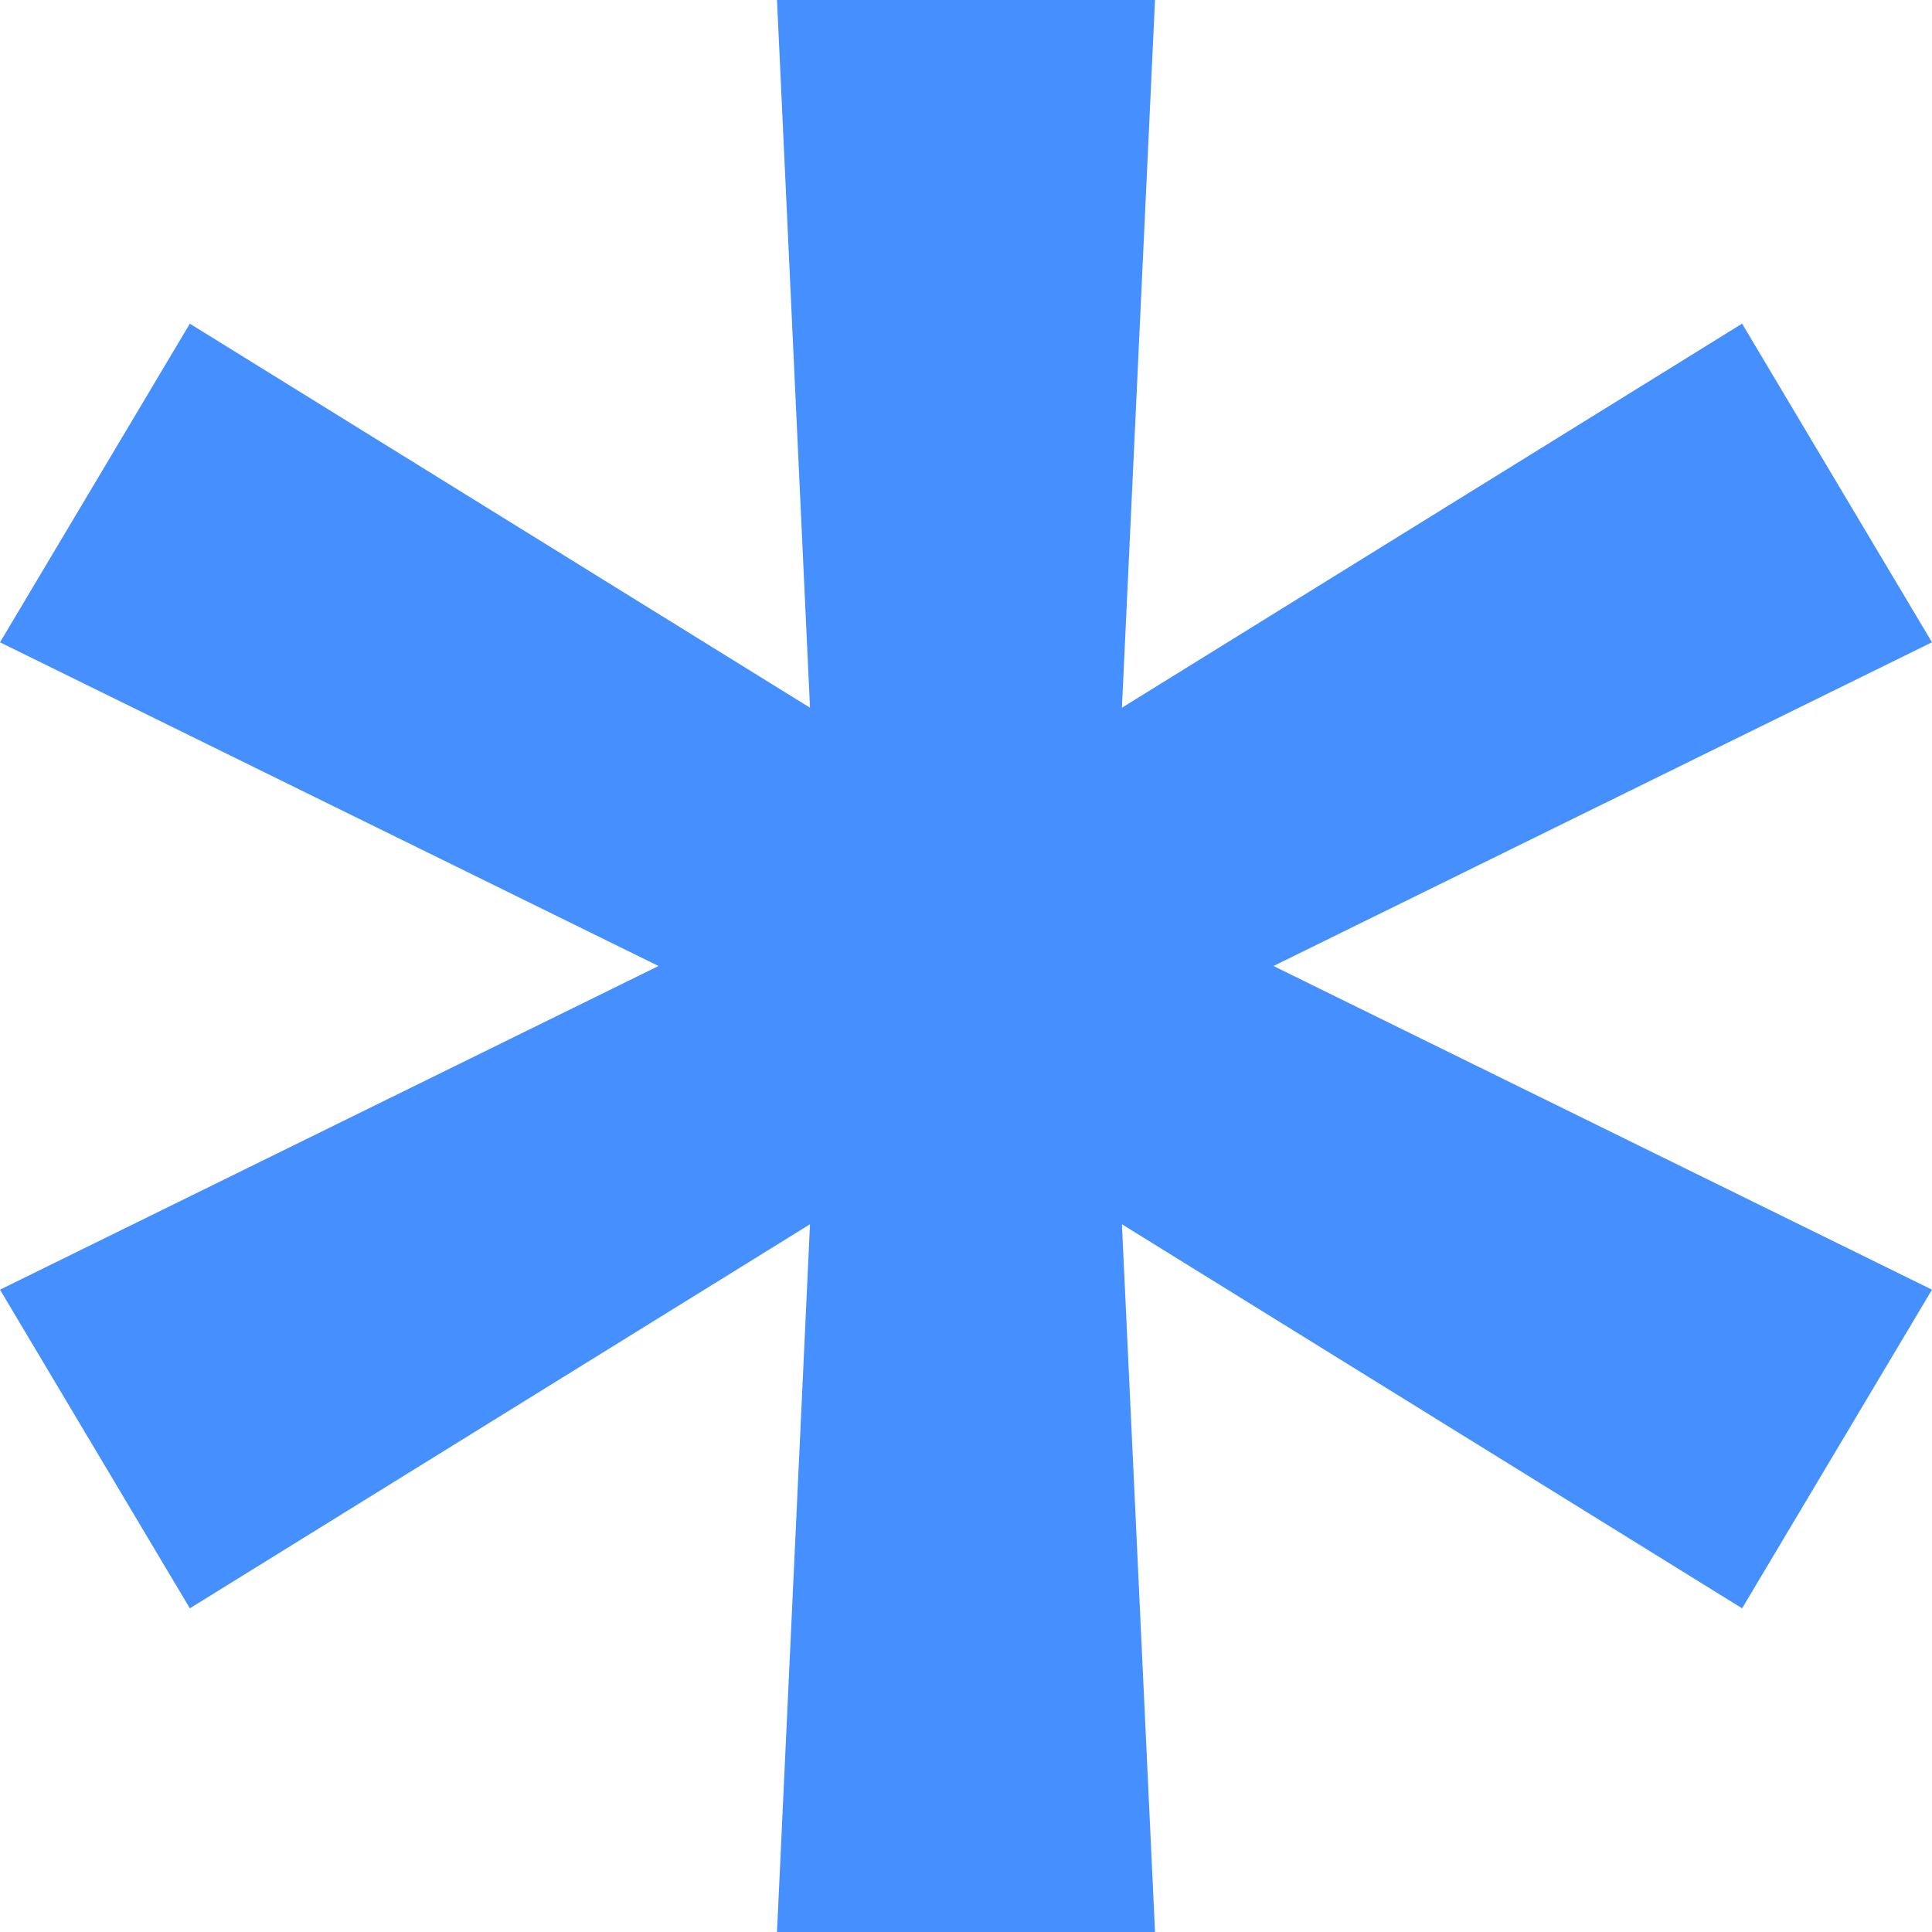
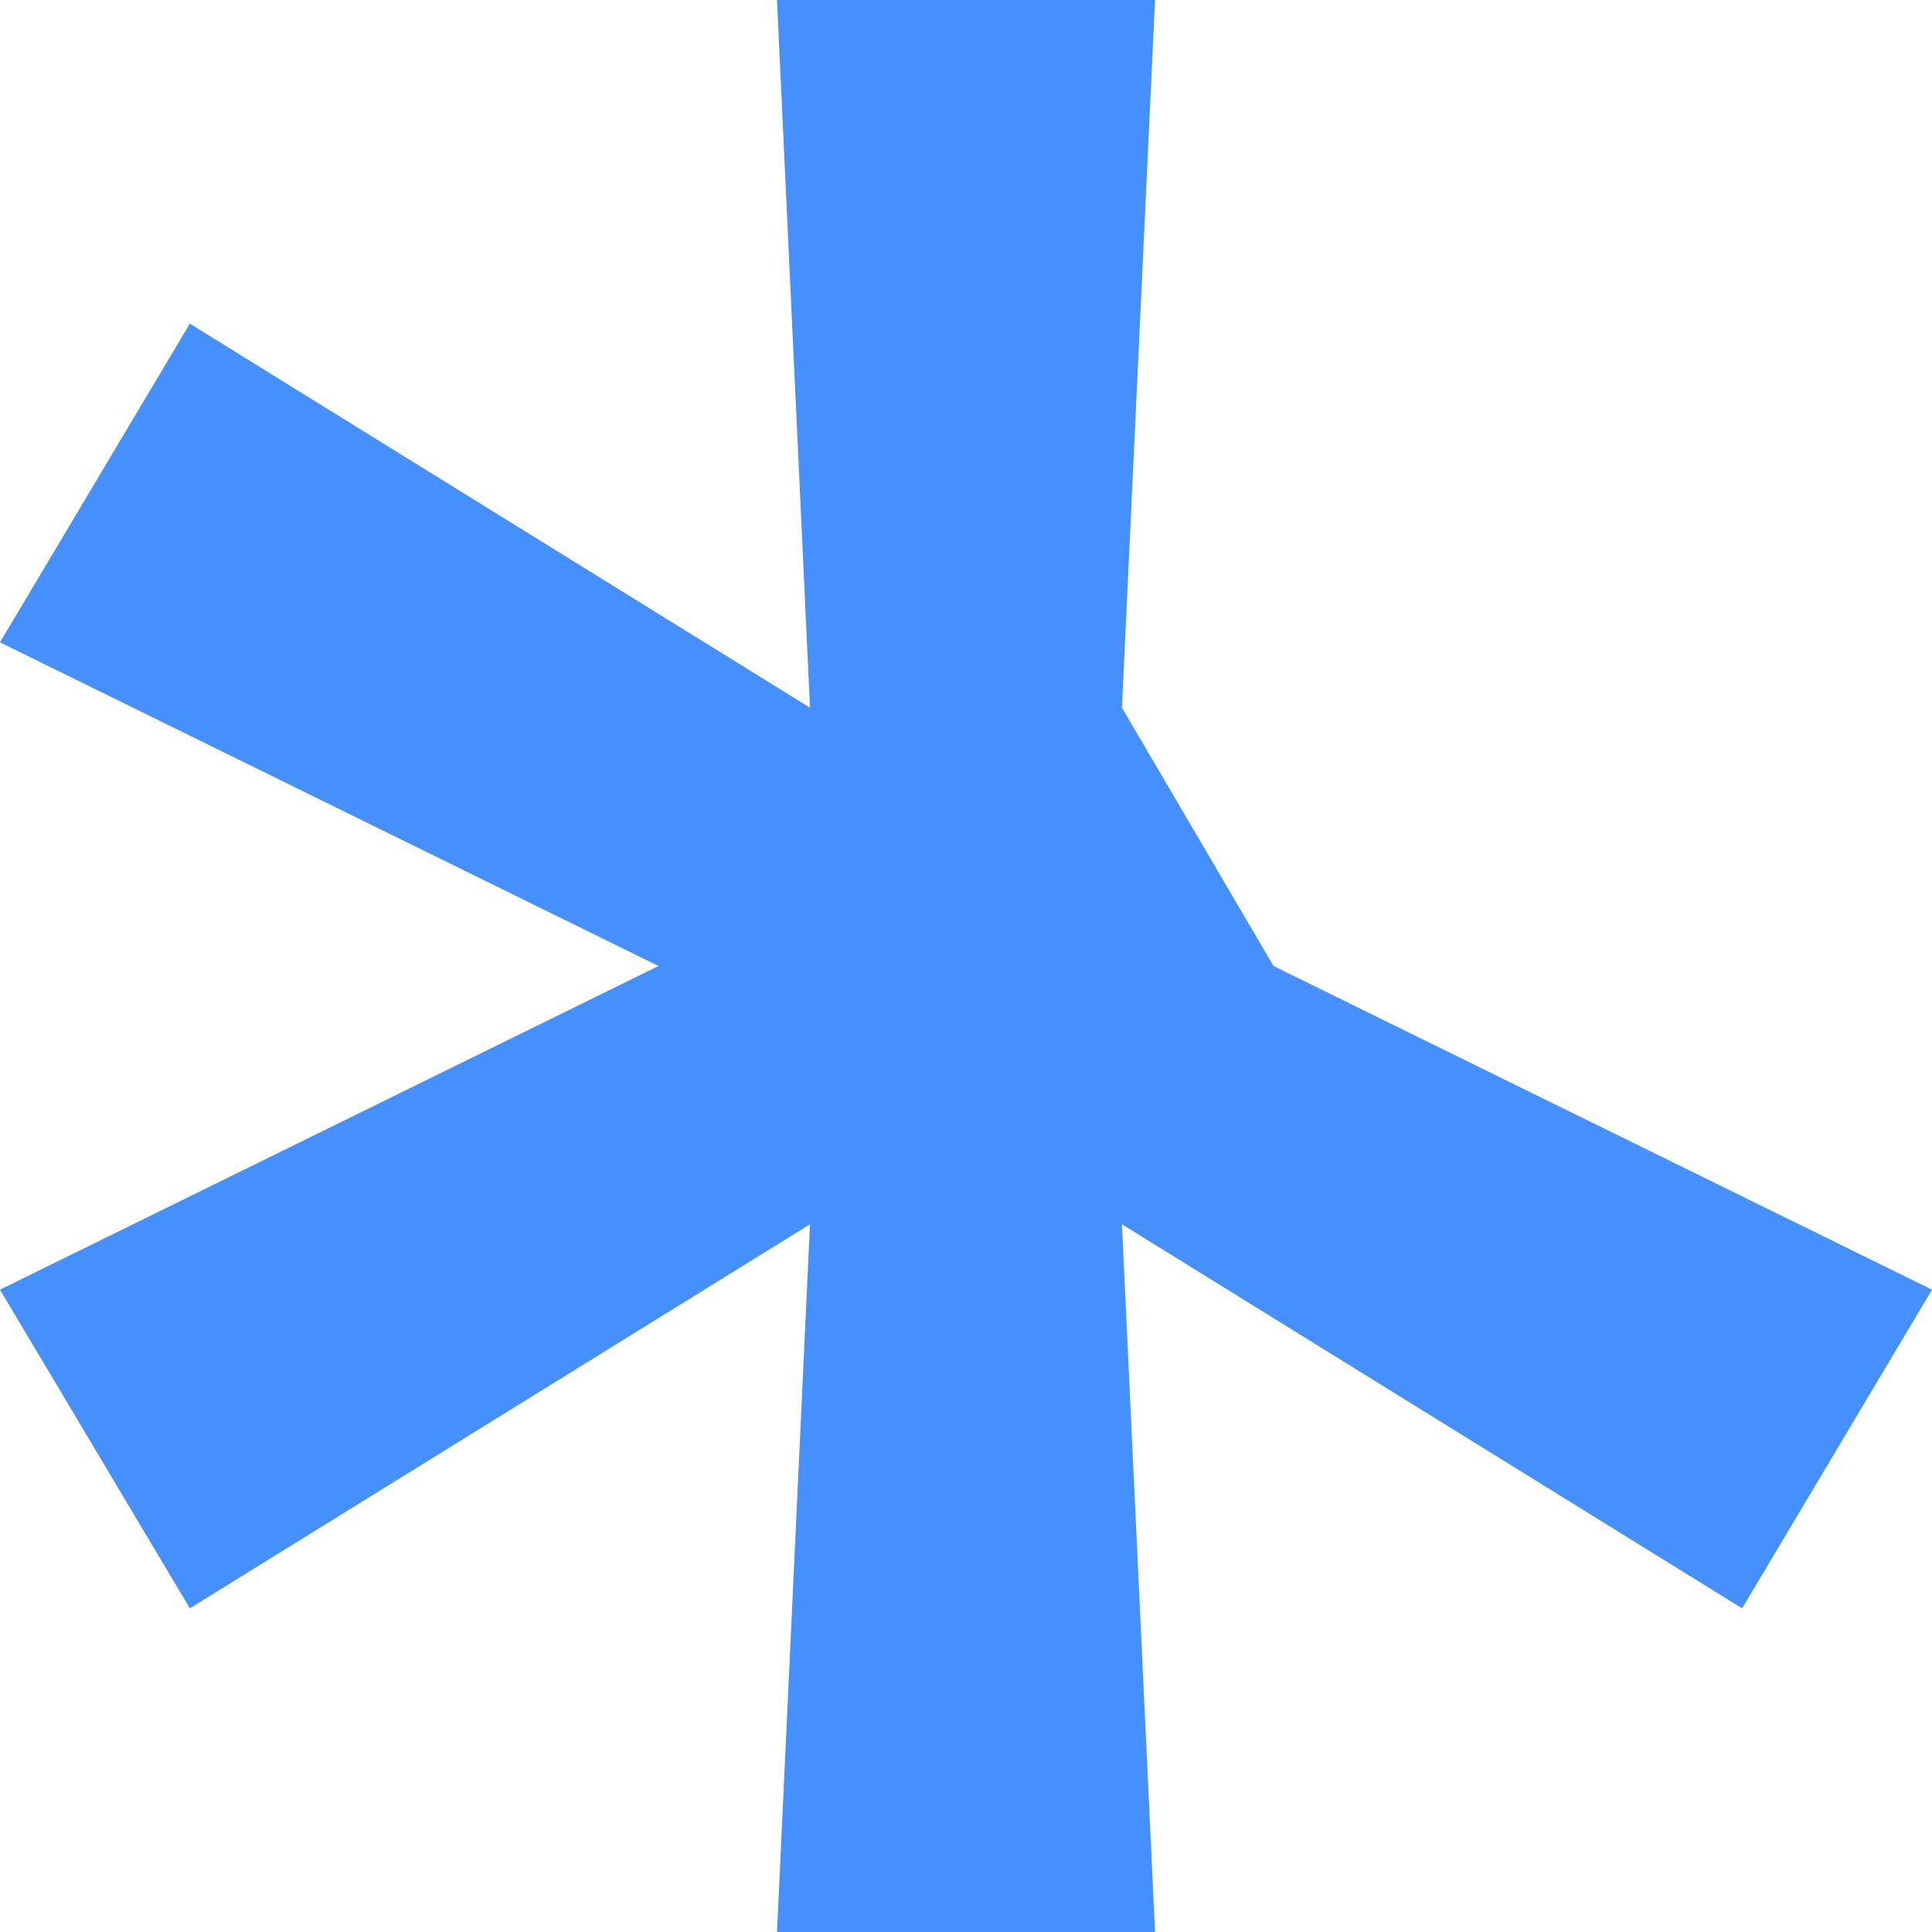
<svg xmlns="http://www.w3.org/2000/svg" width="100.002" height="100.002" viewBox="0 0 100.002 100.002">
-   <path id="asterisk" d="M44.692,49.093,46.4,12.46,14.3,32.339,4.474,15.846,38.56-.908,4.474-17.662,14.3-34.155,46.4-14.277,44.692-50.909H64.259L62.546-14.277l32.1-19.879,9.829,16.493L70.391-.908l34.085,16.754L94.647,32.339,62.546,12.46l1.713,36.633Z" transform="translate(-4.474 50.909)" fill="#458fff" />
+   <path id="asterisk" d="M44.692,49.093,46.4,12.46,14.3,32.339,4.474,15.846,38.56-.908,4.474-17.662,14.3-34.155,46.4-14.277,44.692-50.909H64.259L62.546-14.277L70.391-.908l34.085,16.754L94.647,32.339,62.546,12.46l1.713,36.633Z" transform="translate(-4.474 50.909)" fill="#458fff" />
</svg>